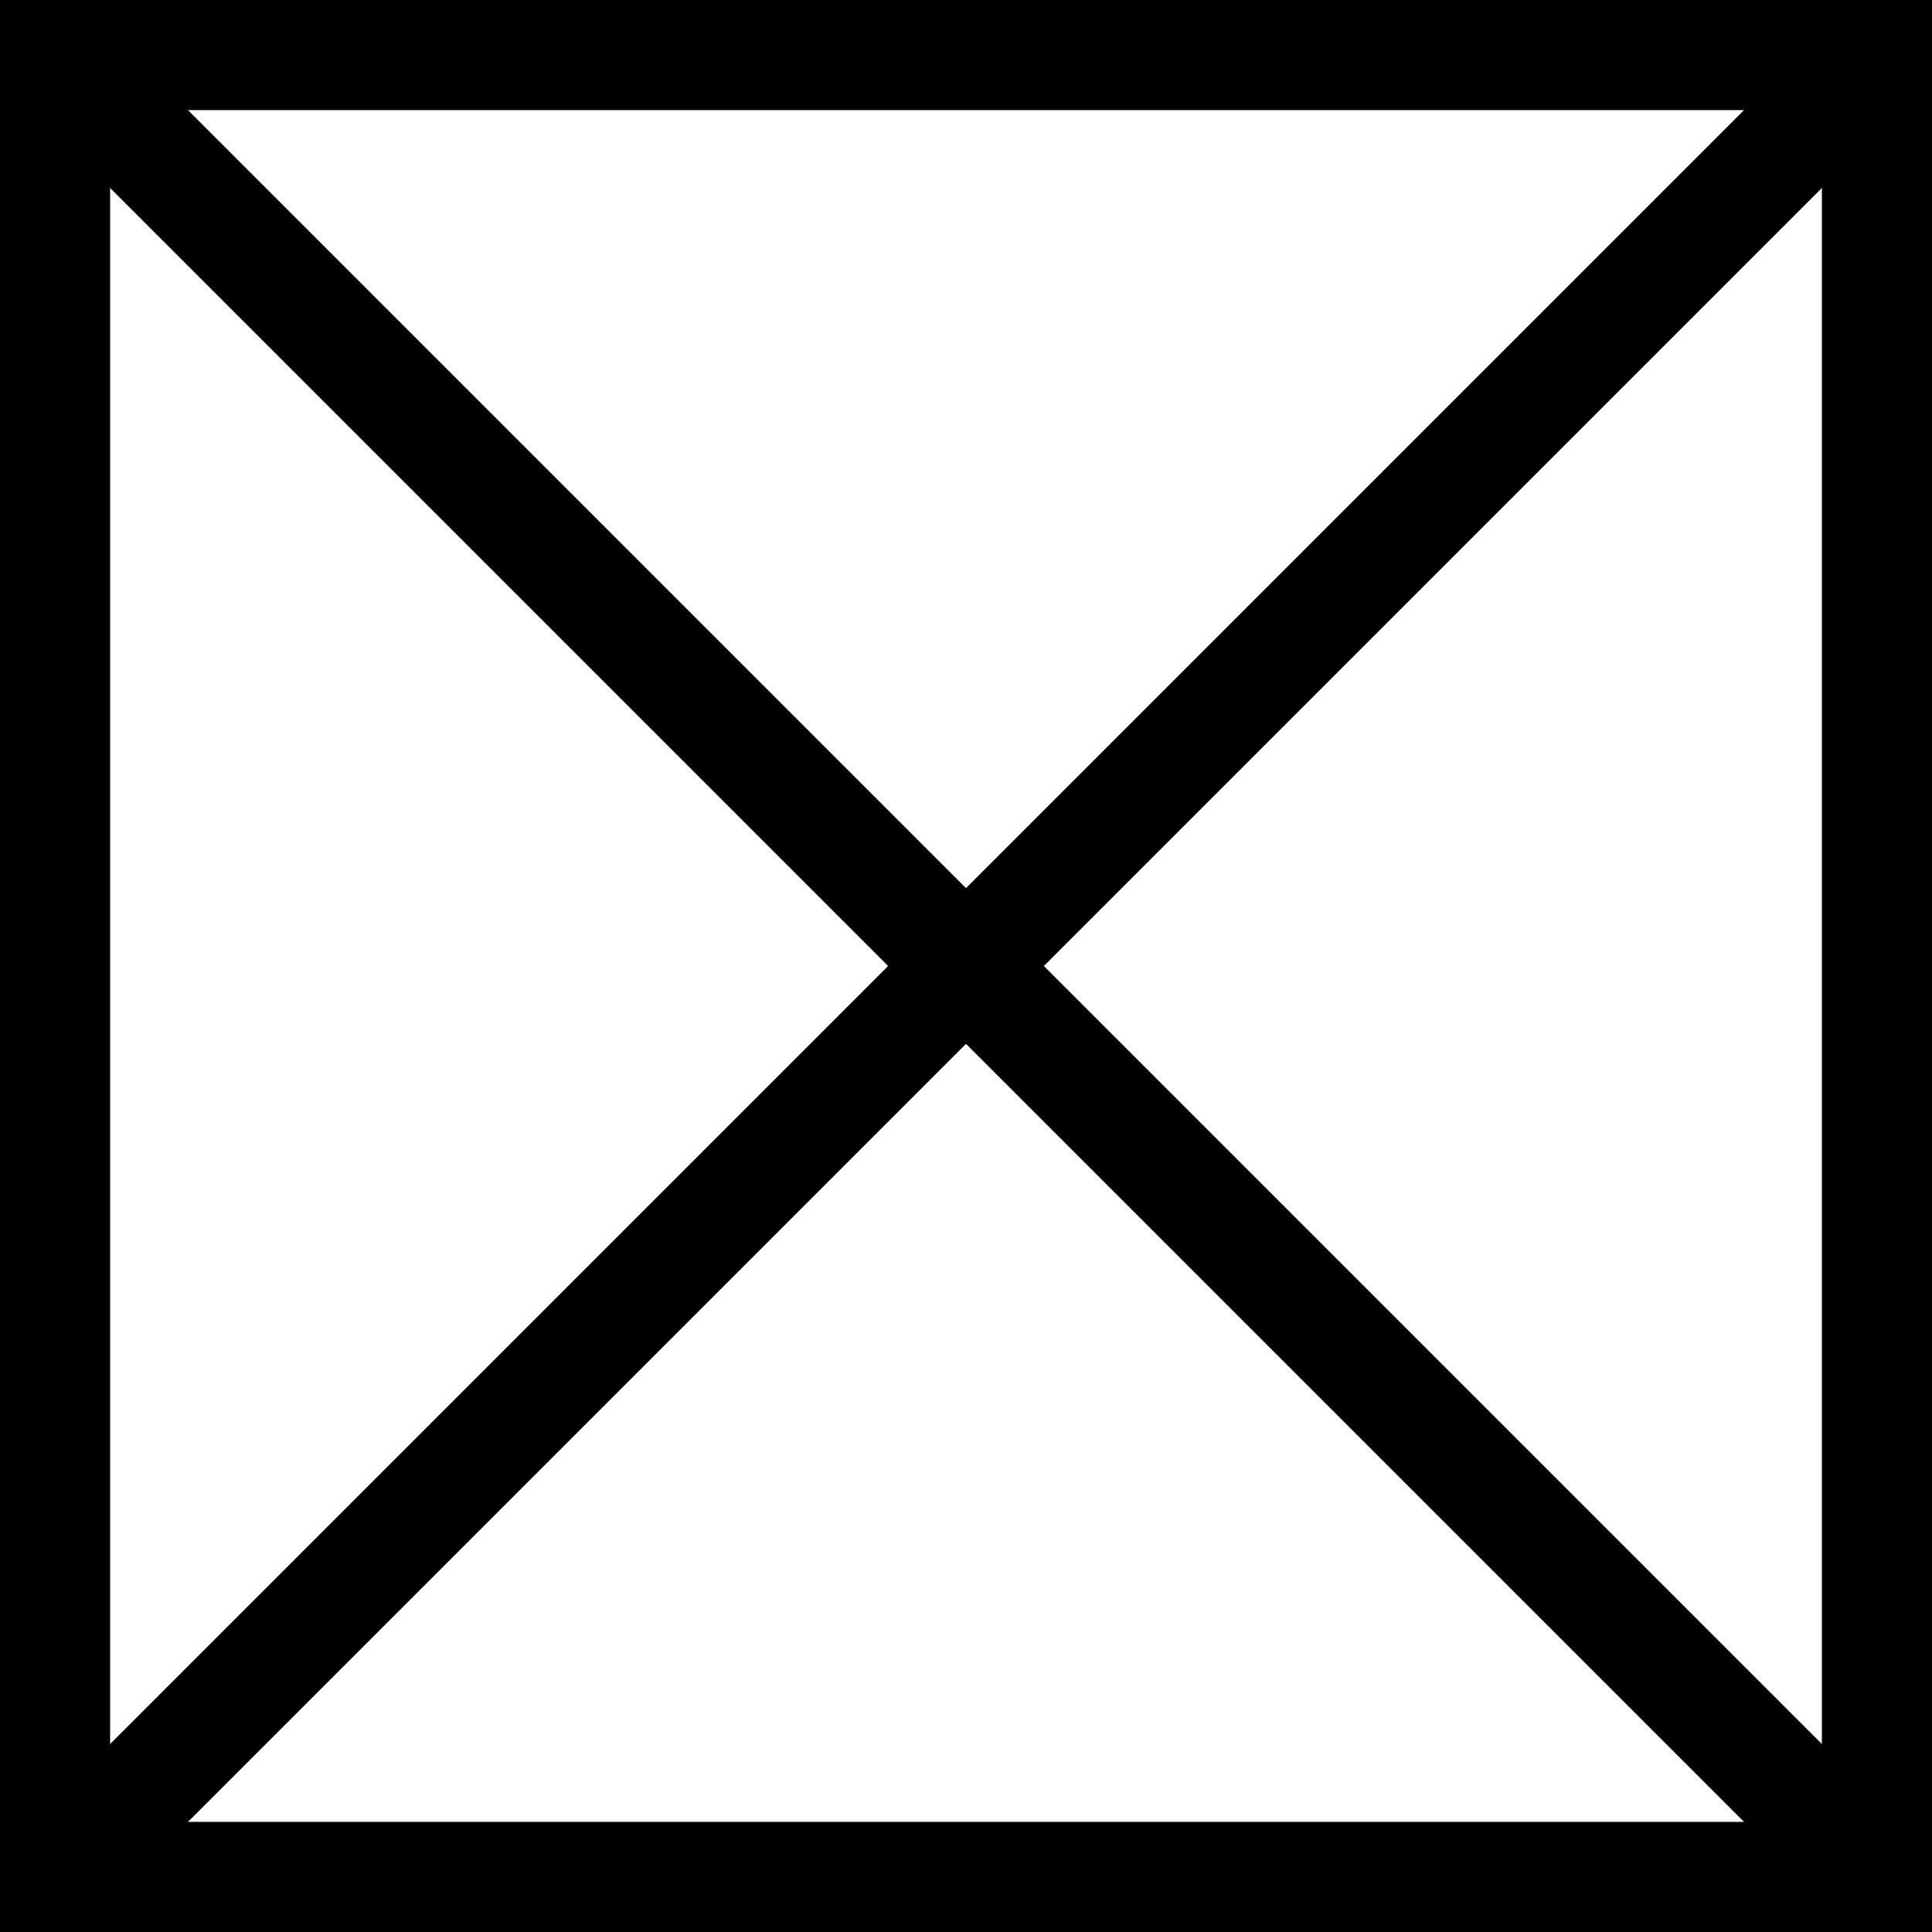
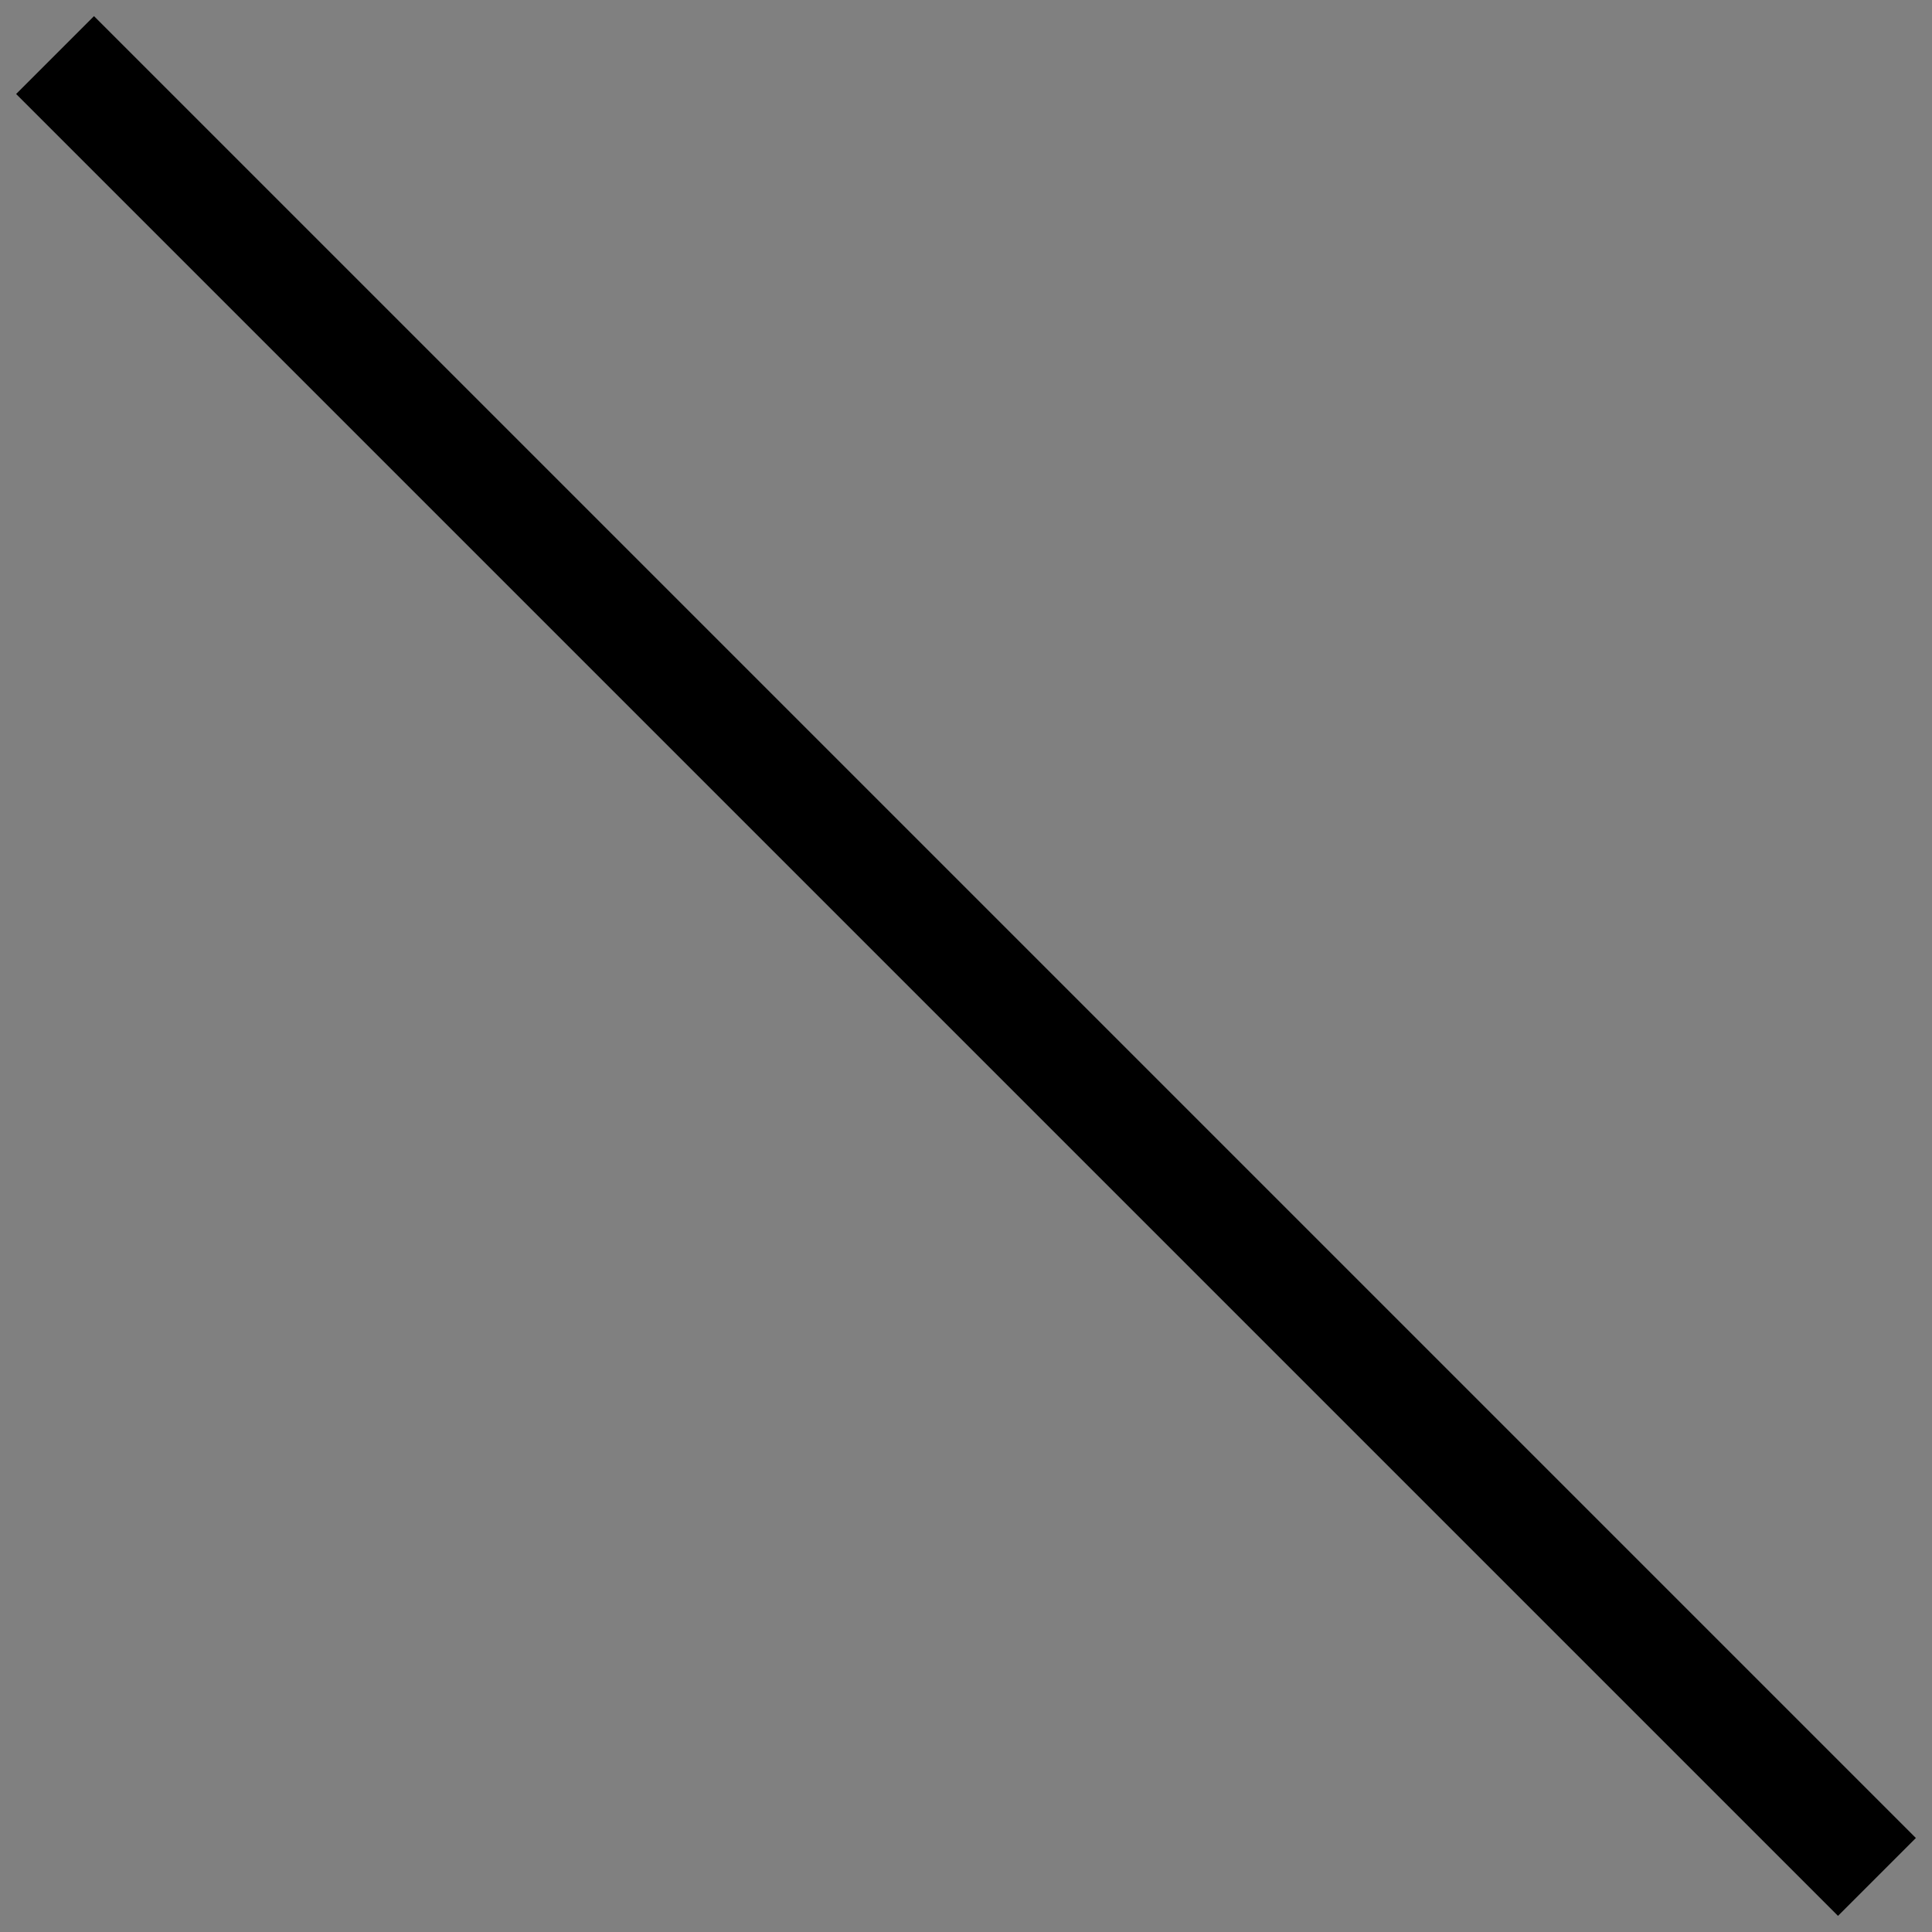
<svg xmlns="http://www.w3.org/2000/svg" id="_レイヤー_2" width="70.18" height="70.18" viewBox="0 0 70.18 70.18">
  <rect x="0" y="0" width="70.18" height="70.18" fill="#808080" stroke="none" />
  <g id="_レイヤー_3">
    <g>
-       <rect x="2" y="2" width="66.18" height="66.18" fill="#fff" stroke="#000" stroke-miterlimit="10" stroke-width="4" />
-       <line x1="68.18" y1="2" x2="2" y2="68.18" fill="#fff" stroke="#000" stroke-miterlimit="10" stroke-width="4" />
      <line x1="68.18" y1="68.18" x2="2" y2="2" fill="#fff" stroke="#000" stroke-miterlimit="10" stroke-width="4" />
    </g>
  </g>
</svg>